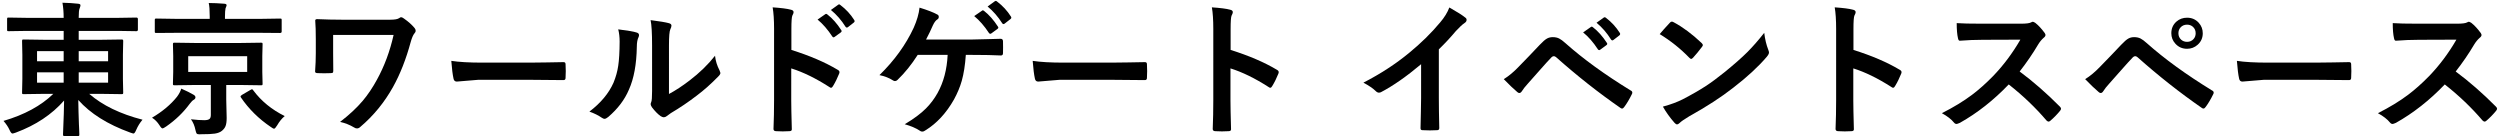
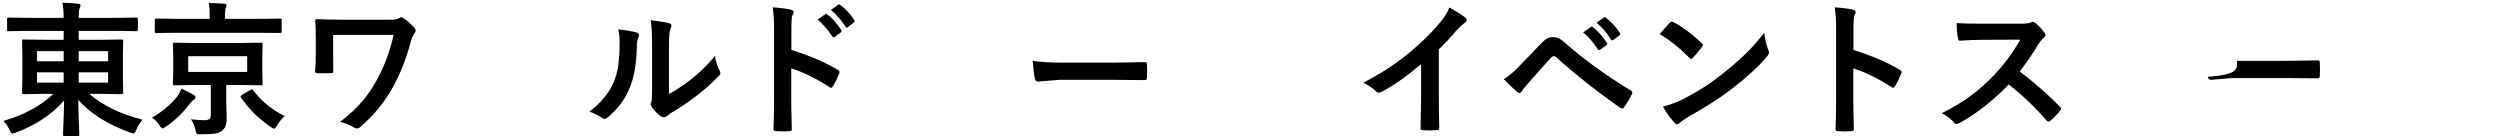
<svg xmlns="http://www.w3.org/2000/svg" version="1.1" id="レイヤー_1" x="0px" y="0px" width="412.808px" height="22.5px" viewBox="0 0 412.808 22.5" enable-background="new 0 0 412.808 22.5" xml:space="preserve">
  <g>
    <path d="M4.383,5.104L1.43,5.15c-0.125,0-0.199-0.016-0.223-0.047S1.172,5.002,1.172,4.893V3.158c0-0.125,0.016-0.199,0.047-0.223   S1.32,2.9,1.43,2.9l2.953,0.047h6.129c0-0.914-0.066-1.746-0.199-2.496c0.984,0.023,1.848,0.078,2.59,0.164   c0.258,0.031,0.387,0.113,0.387,0.246c0,0.125-0.047,0.301-0.141,0.527c-0.102,0.211-0.152,0.73-0.152,1.559h6.574L22.523,2.9   c0.164,0,0.246,0.086,0.246,0.258v1.734c0,0.172-0.082,0.258-0.246,0.258L19.57,5.104h-6.574v1.465h3.727l3.328-0.047   c0.141,0,0.227,0.02,0.258,0.059c0.023,0.031,0.035,0.109,0.035,0.234l-0.047,2.25v3.961l0.047,2.25   c0,0.125-0.016,0.201-0.047,0.229s-0.113,0.041-0.246,0.041l-3.328-0.047H14.73c2.195,1.898,5.129,3.32,8.801,4.266   c-0.43,0.508-0.773,1.063-1.031,1.664c-0.172,0.414-0.324,0.621-0.457,0.621c-0.063,0-0.246-0.055-0.551-0.164   c-3.727-1.352-6.582-3.145-8.566-5.379c0.016,1.242,0.051,2.578,0.105,4.008c0.008,0.211,0.02,0.445,0.035,0.703   c0.023,0.586,0.035,0.91,0.035,0.973c0,0.125-0.016,0.203-0.047,0.234c-0.031,0.023-0.105,0.035-0.223,0.035h-2.156   c-0.133,0-0.211-0.02-0.234-0.059c-0.023-0.023-0.035-0.094-0.035-0.211c0-0.063,0.012-0.383,0.035-0.961   c0.078-1.703,0.125-3.246,0.141-4.629c-2.023,2.305-4.672,4.066-7.945,5.285c-0.305,0.109-0.496,0.164-0.574,0.164   c-0.148,0-0.309-0.191-0.48-0.574c-0.227-0.508-0.563-1.012-1.008-1.512c3.453-1.008,6.195-2.496,8.227-4.465H7.242l-3.328,0.047   c-0.133,0-0.211-0.016-0.234-0.047s-0.035-0.105-0.035-0.223l0.047-2.25V9.064l-0.047-2.25c0-0.141,0.016-0.227,0.047-0.258   c0.031-0.023,0.105-0.035,0.223-0.035l3.328,0.047h3.27V5.104H4.383z M6.117,10.119h4.395V8.443H6.117V10.119z M6.117,13.646h4.395   v-1.699H6.117V13.646z M17.848,8.443h-4.852v1.676h4.852V8.443z M17.848,13.646v-1.699h-4.852v1.699H17.848z" />
    <path d="M25.102,19.436c1.719-1.016,3.094-2.168,4.125-3.457c0.344-0.461,0.578-0.91,0.703-1.348   c0.883,0.391,1.57,0.734,2.063,1.031c0.188,0.117,0.281,0.254,0.281,0.41c0,0.164-0.094,0.301-0.281,0.41   c-0.18,0.086-0.398,0.301-0.656,0.645c-1.055,1.438-2.355,2.691-3.902,3.762c-0.313,0.211-0.508,0.316-0.586,0.316   c-0.133,0-0.301-0.168-0.504-0.504C25.992,20.146,25.578,19.725,25.102,19.436z M28.898,5.42L25.84,5.443   c-0.133,0-0.215-0.016-0.246-0.047c-0.023-0.023-0.035-0.086-0.035-0.188V3.322c0-0.125,0.016-0.199,0.047-0.223   c0.039-0.023,0.117-0.035,0.234-0.035l3.059,0.047h5.73v-0.41c0-1.023-0.055-1.758-0.164-2.203c0.742,0,1.605,0.039,2.59,0.117   c0.242,0.023,0.363,0.105,0.363,0.246c0,0.07-0.059,0.238-0.176,0.504C37.18,1.646,37.148,2.1,37.148,2.725v0.387h6.047   l3.047-0.047c0.125,0,0.203,0.016,0.234,0.047c0.023,0.031,0.035,0.102,0.035,0.211v1.887c0,0.156-0.09,0.234-0.27,0.234   L43.195,5.42H28.898z M32.133,7.096h7.652l3.305-0.047c0.133,0,0.211,0.016,0.234,0.047s0.035,0.105,0.035,0.223l-0.047,1.934   v2.625l0.047,1.934c0,0.125-0.014,0.201-0.041,0.229s-0.104,0.041-0.229,0.041l-3.305-0.047h-2.426v2.426l0.07,3.023   c0,0.586-0.063,1.031-0.188,1.336c-0.109,0.281-0.305,0.539-0.586,0.773s-0.676,0.391-1.184,0.469   c-0.477,0.07-1.23,0.105-2.262,0.105l-0.316,0.012c-0.219,0-0.363-0.051-0.434-0.152c-0.055-0.078-0.117-0.27-0.188-0.574   c-0.133-0.672-0.379-1.258-0.738-1.758c0.883,0.102,1.617,0.152,2.203,0.152c0.43,0,0.727-0.078,0.891-0.234   c0.125-0.133,0.188-0.344,0.188-0.633v-4.945h-2.684l-3.281,0.047c-0.141,0-0.227-0.016-0.258-0.047   c-0.023-0.031-0.035-0.105-0.035-0.223l0.047-1.934V9.252l-0.047-1.934c0-0.133,0.02-0.211,0.059-0.234   c0.031-0.023,0.109-0.035,0.234-0.035L32.133,7.096z M40.816,11.877V9.275h-9.738v2.602H40.816z M47.016,19.166   c-0.461,0.375-0.879,0.887-1.254,1.535c-0.227,0.367-0.395,0.551-0.504,0.551c-0.102,0-0.285-0.098-0.551-0.293   c-1.984-1.336-3.625-2.957-4.922-4.863c-0.047-0.07-0.07-0.129-0.07-0.176c0-0.055,0.082-0.141,0.246-0.258l1.383-0.809   c0.133-0.078,0.223-0.117,0.27-0.117c0.063,0,0.133,0.063,0.211,0.188C43.137,16.689,44.867,18.104,47.016,19.166z" />
    <path d="M55.008,5.771v3c0,1.344,0.008,2.305,0.023,2.883c0,0.195-0.027,0.313-0.082,0.352c-0.047,0.039-0.164,0.063-0.352,0.07   c-0.352,0.016-0.703,0.023-1.055,0.023s-0.703-0.008-1.055-0.023c-0.305,0-0.457-0.086-0.457-0.258   c0.078-1.063,0.117-2.078,0.117-3.047V6.51c0-1.297-0.031-2.336-0.094-3.117c0-0.156,0.105-0.234,0.316-0.234   c1.406,0.063,2.742,0.094,4.008,0.094h8.086c0.727,0,1.215-0.09,1.465-0.27c0.117-0.094,0.219-0.141,0.305-0.141   c0.117,0,0.27,0.07,0.457,0.211c0.75,0.523,1.344,1.055,1.781,1.594c0.109,0.133,0.164,0.273,0.164,0.422   c0,0.164-0.07,0.316-0.211,0.457c-0.203,0.234-0.406,0.707-0.609,1.418c-0.766,2.828-1.738,5.301-2.918,7.418   c-1.422,2.547-3.215,4.738-5.379,6.574c-0.18,0.18-0.371,0.27-0.574,0.27c-0.164,0-0.324-0.055-0.48-0.164   c-0.703-0.422-1.473-0.727-2.309-0.914c1.516-1.164,2.766-2.328,3.75-3.492c0.844-1.008,1.617-2.156,2.32-3.445   c1.242-2.25,2.164-4.723,2.766-7.418H55.008z" />
-     <path d="M74.52,10.049c1.25,0.195,2.977,0.293,5.18,0.293h7.734c0.758,0,1.734-0.012,2.93-0.035   c1.523-0.023,2.387-0.039,2.59-0.047c0.039,0,0.078,0,0.117,0c0.211,0,0.316,0.113,0.316,0.34c0.023,0.367,0.035,0.746,0.035,1.137   c0,0.383-0.012,0.758-0.035,1.125c0,0.242-0.113,0.363-0.34,0.363h-0.094c-2.398-0.031-4.184-0.047-5.355-0.047h-8.637   l-3.527,0.293c-0.305,0-0.488-0.168-0.551-0.504C74.742,12.334,74.621,11.361,74.52,10.049z" />
    <path d="M102.082,4.846c1.547,0.188,2.563,0.363,3.047,0.527c0.258,0.07,0.387,0.215,0.387,0.434c0,0.086-0.023,0.188-0.07,0.305   c-0.195,0.383-0.293,0.926-0.293,1.629c-0.047,2.875-0.48,5.227-1.301,7.055c-0.703,1.664-1.84,3.168-3.41,4.512   c-0.258,0.211-0.465,0.316-0.621,0.316c-0.125,0-0.277-0.063-0.457-0.188c-0.563-0.391-1.242-0.727-2.039-1.008   c1.875-1.422,3.203-3.016,3.984-4.781c0.383-0.938,0.641-1.863,0.773-2.777c0.148-0.969,0.227-2.305,0.234-4.008   C102.316,6.111,102.238,5.439,102.082,4.846z M110.461,15.521c1.07-0.57,2.207-1.316,3.41-2.238   c1.656-1.266,3.055-2.625,4.195-4.078c0.094,0.844,0.344,1.652,0.75,2.426c0.094,0.227,0.141,0.363,0.141,0.41   c0,0.164-0.121,0.363-0.363,0.598c-1.18,1.211-2.363,2.262-3.551,3.152c-1.375,1.055-2.797,2.016-4.266,2.883   c-0.227,0.148-0.457,0.316-0.691,0.504c-0.156,0.125-0.32,0.188-0.492,0.188c-0.125,0-0.293-0.063-0.504-0.188   c-0.461-0.32-0.941-0.809-1.441-1.465c-0.141-0.219-0.211-0.387-0.211-0.504s0.031-0.238,0.094-0.363   c0.094-0.18,0.141-0.789,0.141-1.828V7.506c0-2.047-0.082-3.441-0.246-4.184c1.516,0.195,2.52,0.363,3.012,0.504   c0.289,0.07,0.434,0.207,0.434,0.41c0,0.148-0.063,0.352-0.188,0.609c-0.148,0.297-0.223,1.184-0.223,2.66V15.521z" />
    <path d="M130.676,8.244c3.016,0.945,5.559,2.035,7.629,3.27c0.211,0.109,0.316,0.246,0.316,0.41c0,0.063-0.016,0.133-0.047,0.211   c-0.297,0.75-0.641,1.445-1.031,2.086c-0.102,0.18-0.207,0.27-0.316,0.27c-0.094,0-0.184-0.039-0.27-0.117   c-2.25-1.445-4.352-2.473-6.305-3.082V16.6c0,0.875,0.031,2.441,0.094,4.699c0,0.031,0,0.055,0,0.07   c0,0.195-0.145,0.293-0.434,0.293c-0.359,0.023-0.715,0.035-1.066,0.035c-0.359,0-0.715-0.012-1.066-0.035   c-0.305,0-0.457-0.121-0.457-0.363c0.063-1.547,0.094-3.121,0.094-4.723V4.764c0-1.461-0.078-2.645-0.234-3.551   c1.406,0.094,2.406,0.223,3,0.387c0.305,0.063,0.457,0.199,0.457,0.41c0,0.133-0.066,0.316-0.199,0.551   c-0.109,0.211-0.164,0.961-0.164,2.25V8.244z M135,3.229l1.266-0.879c0.055-0.039,0.105-0.059,0.152-0.059   c0.055,0,0.125,0.035,0.211,0.105c0.82,0.633,1.578,1.488,2.273,2.566c0.047,0.063,0.07,0.121,0.07,0.176   c0,0.07-0.043,0.141-0.129,0.211l-1.02,0.738c-0.07,0.055-0.133,0.082-0.188,0.082c-0.07,0-0.141-0.051-0.211-0.152   C136.676,4.877,135.867,3.947,135,3.229z M137.203,1.646l1.207-0.867c0.055-0.039,0.105-0.059,0.152-0.059   c0.055,0,0.121,0.035,0.199,0.105c0.93,0.703,1.691,1.527,2.285,2.473c0.047,0.078,0.07,0.145,0.07,0.199   c0,0.086-0.047,0.164-0.141,0.234l-0.961,0.75c-0.07,0.047-0.133,0.07-0.188,0.07c-0.086,0-0.16-0.051-0.223-0.152   C138.934,3.33,138.133,2.412,137.203,1.646z" />
-     <path d="M159.48,9.064c-0.117,1.688-0.34,3.113-0.668,4.277c-0.289,1.016-0.715,2.039-1.277,3.07   c-1.281,2.266-2.867,3.977-4.758,5.133c-0.156,0.125-0.324,0.188-0.504,0.188c-0.141,0-0.277-0.055-0.41-0.164   c-0.609-0.406-1.434-0.758-2.473-1.055c1.477-0.875,2.645-1.742,3.504-2.602c0.75-0.75,1.391-1.602,1.922-2.555   c0.992-1.781,1.547-3.879,1.664-6.293h-4.945c-1.016,1.594-2.129,2.973-3.34,4.137c-0.125,0.125-0.262,0.188-0.41,0.188   c-0.117,0-0.23-0.039-0.34-0.117c-0.625-0.406-1.367-0.695-2.227-0.867c2.461-2.398,4.348-5.008,5.66-7.828   c0.531-1.195,0.852-2.301,0.961-3.316c1.32,0.406,2.281,0.777,2.883,1.113c0.195,0.07,0.293,0.207,0.293,0.41   s-0.09,0.352-0.27,0.445c-0.25,0.164-0.488,0.492-0.715,0.984c-0.289,0.68-0.66,1.449-1.113,2.309h7.711   c0.555,0,1.371-0.02,2.449-0.059c1.008-0.031,1.727-0.051,2.156-0.059c0.258,0,0.387,0.145,0.387,0.434   c0.008,0.336,0.012,0.66,0.012,0.973c0,0.305-0.004,0.625-0.012,0.961c0,0.258-0.113,0.387-0.34,0.387   c-1.336-0.063-2.801-0.094-4.395-0.094H159.48z M160.863,2.654l1.277-0.879c0.047-0.047,0.094-0.07,0.141-0.07   c0.063,0,0.137,0.035,0.223,0.105c0.813,0.633,1.57,1.492,2.273,2.578c0.047,0.063,0.07,0.121,0.07,0.176   c0,0.07-0.047,0.141-0.141,0.211l-1.008,0.738c-0.07,0.047-0.133,0.07-0.188,0.07c-0.078,0-0.152-0.051-0.223-0.152   C162.547,4.299,161.738,3.373,160.863,2.654z M163.078,1.072l1.195-0.867c0.063-0.039,0.113-0.059,0.152-0.059   c0.055,0,0.125,0.035,0.211,0.105c0.93,0.703,1.691,1.527,2.285,2.473c0.047,0.078,0.07,0.145,0.07,0.199   c0,0.086-0.051,0.164-0.152,0.234l-0.961,0.75c-0.07,0.047-0.133,0.07-0.188,0.07c-0.078,0-0.148-0.051-0.211-0.152   C164.801,2.756,164,1.838,163.078,1.072z" />
    <path d="M170.52,10.049c1.25,0.195,2.977,0.293,5.18,0.293h7.734c0.758,0,1.734-0.012,2.93-0.035   c1.523-0.023,2.387-0.039,2.59-0.047c0.039,0,0.078,0,0.117,0c0.211,0,0.316,0.113,0.316,0.34c0.023,0.367,0.035,0.746,0.035,1.137   c0,0.383-0.012,0.758-0.035,1.125c0,0.242-0.113,0.363-0.34,0.363h-0.094c-2.398-0.031-4.184-0.047-5.355-0.047h-8.637   l-3.527,0.293c-0.305,0-0.488-0.168-0.551-0.504C170.742,12.334,170.621,11.361,170.52,10.049z" />
-     <path d="M203.203,8.244c3.016,0.945,5.559,2.035,7.629,3.27c0.211,0.109,0.316,0.246,0.316,0.41c0,0.063-0.016,0.133-0.047,0.211   c-0.297,0.75-0.641,1.445-1.031,2.086c-0.102,0.18-0.207,0.27-0.316,0.27c-0.094,0-0.184-0.039-0.27-0.117   c-2.25-1.445-4.352-2.473-6.305-3.082V16.6c0,0.875,0.031,2.441,0.094,4.699c0,0.031,0,0.055,0,0.07   c0,0.195-0.145,0.293-0.434,0.293c-0.359,0.023-0.715,0.035-1.066,0.035c-0.359,0-0.715-0.012-1.066-0.035   c-0.305,0-0.457-0.121-0.457-0.363c0.063-1.547,0.094-3.121,0.094-4.723V4.764c0-1.461-0.078-2.645-0.234-3.551   c1.406,0.094,2.406,0.223,3,0.387c0.305,0.063,0.457,0.199,0.457,0.41c0,0.133-0.066,0.316-0.199,0.551   c-0.109,0.211-0.164,0.961-0.164,2.25V8.244z" />
    <path d="M237.586,8.15v7.945c0,1.406,0.023,3.07,0.07,4.992c0,0.039,0,0.063,0,0.07c0,0.227-0.121,0.34-0.363,0.34   c-0.391,0.023-0.789,0.035-1.195,0.035s-0.805-0.012-1.195-0.035c-0.227,0-0.34-0.102-0.34-0.305c0-0.016,0-0.043,0-0.082   c0.008-0.375,0.027-1.262,0.059-2.66c0.023-0.914,0.035-1.668,0.035-2.262V10.6c-2.414,2.031-4.613,3.566-6.598,4.605   c-0.109,0.063-0.23,0.094-0.363,0.094c-0.172,0-0.34-0.078-0.504-0.234c-0.453-0.453-1.141-0.926-2.063-1.418   c2.836-1.461,5.355-3.102,7.559-4.922c1.953-1.602,3.656-3.273,5.109-5.016c0.703-0.82,1.211-1.645,1.523-2.473   c1.266,0.711,2.152,1.273,2.66,1.688c0.125,0.086,0.188,0.203,0.188,0.352c0,0.211-0.113,0.387-0.34,0.527   c-0.352,0.234-0.828,0.676-1.43,1.324C239.57,6.119,238.633,7.127,237.586,8.15z" />
    <path d="M248.309,13.072c0.836-0.523,1.652-1.203,2.449-2.039c1.211-1.234,2.371-2.441,3.48-3.621   c0.508-0.539,0.914-0.891,1.219-1.055c0.273-0.148,0.586-0.223,0.938-0.223c0.406,0,0.758,0.074,1.055,0.223   c0.281,0.141,0.625,0.395,1.031,0.762c2.914,2.594,6.5,5.195,10.758,7.805c0.195,0.086,0.293,0.211,0.293,0.375   c0,0.086-0.027,0.176-0.082,0.27c-0.406,0.828-0.82,1.523-1.242,2.086c-0.125,0.18-0.246,0.27-0.363,0.27   c-0.086,0-0.172-0.031-0.258-0.094c-3.633-2.516-7.18-5.313-10.641-8.391c-0.133-0.109-0.258-0.164-0.375-0.164   c-0.133,0-0.262,0.063-0.387,0.188c-0.461,0.477-1.098,1.176-1.91,2.098c-0.906,1.031-1.574,1.785-2.004,2.262   c-0.43,0.469-0.75,0.875-0.961,1.219c-0.133,0.211-0.277,0.316-0.434,0.316c-0.109,0-0.223-0.055-0.34-0.164   C249.973,14.725,249.23,14.018,248.309,13.072z M261.41,5.35l1.277-0.891c0.047-0.039,0.094-0.059,0.141-0.059   c0.063,0,0.133,0.035,0.211,0.105c0.82,0.633,1.582,1.488,2.285,2.566c0.047,0.063,0.07,0.121,0.07,0.176   c0,0.07-0.047,0.141-0.141,0.211l-1.008,0.738c-0.07,0.055-0.133,0.082-0.188,0.082c-0.078,0-0.152-0.051-0.223-0.152   C263.094,6.986,262.285,6.061,261.41,5.35z M263.625,3.756L264.82,2.9c0.063-0.039,0.113-0.059,0.152-0.059   c0.055,0,0.125,0.035,0.211,0.105c0.914,0.695,1.672,1.52,2.273,2.473c0.047,0.07,0.07,0.137,0.07,0.199   c0,0.078-0.047,0.156-0.141,0.234l-0.961,0.738c-0.07,0.055-0.133,0.082-0.188,0.082c-0.078,0-0.152-0.051-0.223-0.152   C265.352,5.451,264.555,4.529,263.625,3.756z" />
    <path d="M274.055,5.631c0.398-0.484,0.957-1.109,1.676-1.875c0.102-0.125,0.215-0.188,0.34-0.188c0.07,0,0.176,0.039,0.316,0.117   c1.492,0.797,3.02,1.934,4.582,3.41c0.141,0.141,0.211,0.254,0.211,0.34s-0.047,0.188-0.141,0.305   c-0.523,0.695-1.02,1.297-1.488,1.805c-0.133,0.125-0.23,0.188-0.293,0.188c-0.078,0-0.18-0.063-0.305-0.188   C277.492,8.037,275.859,6.732,274.055,5.631z M274.582,17.607c1.281-0.352,2.363-0.75,3.246-1.195   c1.547-0.805,2.832-1.543,3.855-2.215c0.898-0.586,1.914-1.336,3.047-2.25c1.609-1.305,2.887-2.43,3.832-3.375   c0.898-0.906,1.816-1.957,2.754-3.152c0.125,1.055,0.348,1.988,0.668,2.801c0.078,0.188,0.117,0.34,0.117,0.457   c0,0.18-0.129,0.422-0.387,0.727c-1.398,1.633-3.238,3.328-5.52,5.086c-1.984,1.555-4.398,3.121-7.242,4.699   c-0.844,0.508-1.379,0.879-1.605,1.113c-0.164,0.156-0.309,0.234-0.434,0.234s-0.262-0.086-0.41-0.258   C275.762,19.443,275.121,18.553,274.582,17.607z" />
    <path d="M306.047,8.244c3.016,0.945,5.559,2.035,7.629,3.27c0.211,0.109,0.316,0.246,0.316,0.41c0,0.063-0.016,0.133-0.047,0.211   c-0.297,0.75-0.641,1.445-1.031,2.086c-0.102,0.18-0.207,0.27-0.316,0.27c-0.094,0-0.184-0.039-0.27-0.117   c-2.25-1.445-4.352-2.473-6.305-3.082V16.6c0,0.875,0.031,2.441,0.094,4.699c0,0.031,0,0.055,0,0.07   c0,0.195-0.145,0.293-0.434,0.293c-0.359,0.023-0.715,0.035-1.066,0.035c-0.359,0-0.715-0.012-1.066-0.035   c-0.305,0-0.457-0.121-0.457-0.363c0.063-1.547,0.094-3.121,0.094-4.723V4.764c0-1.461-0.078-2.645-0.234-3.551   c1.406,0.094,2.406,0.223,3,0.387c0.305,0.063,0.457,0.199,0.457,0.41c0,0.133-0.066,0.316-0.199,0.551   c-0.109,0.211-0.164,0.961-0.164,2.25V8.244z" />
    <path d="M333.492,11.807c2.234,1.656,4.449,3.59,6.645,5.801c0.125,0.125,0.188,0.238,0.188,0.34s-0.055,0.219-0.164,0.352   c-0.508,0.617-1.043,1.164-1.605,1.641c-0.102,0.094-0.199,0.141-0.293,0.141s-0.207-0.063-0.34-0.188   c-1.805-2.117-3.883-4.102-6.234-5.953c-2.508,2.617-5.195,4.73-8.063,6.34c-0.289,0.125-0.473,0.188-0.551,0.188   c-0.156,0-0.293-0.07-0.41-0.211c-0.445-0.555-1.117-1.078-2.016-1.57c1.93-0.977,3.586-1.984,4.969-3.023   c1.125-0.844,2.285-1.875,3.48-3.094c1.711-1.773,3.215-3.781,4.512-6.023l-6.188,0.023c-1.234,0-2.5,0.051-3.797,0.152   c-0.156,0.016-0.262-0.121-0.316-0.41c-0.141-0.602-0.211-1.434-0.211-2.496c0.859,0.063,2.211,0.094,4.055,0.094h6.598   c0.836,0,1.387-0.074,1.652-0.223c0.086-0.063,0.176-0.094,0.27-0.094c0.078,0,0.215,0.063,0.41,0.188   c0.516,0.406,1.035,0.969,1.559,1.688c0.078,0.133,0.117,0.234,0.117,0.305c0,0.164-0.105,0.324-0.316,0.48   c-0.328,0.289-0.621,0.645-0.879,1.066C335.664,8.842,334.641,10.338,333.492,11.807z" />
-     <path d="M344.309,13.072c0.836-0.523,1.652-1.203,2.449-2.039c1.211-1.234,2.371-2.441,3.48-3.621   c0.508-0.539,0.914-0.891,1.219-1.055c0.273-0.148,0.586-0.223,0.938-0.223c0.406,0,0.758,0.074,1.055,0.223   c0.281,0.141,0.625,0.395,1.031,0.762c2.914,2.594,6.5,5.195,10.758,7.805c0.195,0.086,0.293,0.211,0.293,0.375   c0,0.086-0.027,0.176-0.082,0.27c-0.406,0.828-0.82,1.523-1.242,2.086c-0.125,0.18-0.246,0.27-0.363,0.27   c-0.086,0-0.172-0.031-0.258-0.094c-3.633-2.516-7.18-5.313-10.641-8.391c-0.133-0.109-0.258-0.164-0.375-0.164   c-0.133,0-0.262,0.063-0.387,0.188c-0.461,0.477-1.098,1.176-1.91,2.098c-0.906,1.031-1.574,1.785-2.004,2.262   c-0.43,0.469-0.75,0.875-0.961,1.219c-0.133,0.211-0.277,0.316-0.434,0.316c-0.109,0-0.223-0.055-0.34-0.164   C345.973,14.725,345.23,14.018,344.309,13.072z M361.137,2.924c0.773,0,1.414,0.277,1.922,0.832   c0.445,0.492,0.668,1.07,0.668,1.734c0,0.773-0.285,1.41-0.855,1.91c-0.492,0.438-1.07,0.656-1.734,0.656   c-0.781,0-1.426-0.281-1.934-0.844c-0.445-0.484-0.668-1.059-0.668-1.723c0-0.789,0.285-1.434,0.855-1.934   C359.875,3.135,360.457,2.924,361.137,2.924z M361.137,4.072c-0.445,0-0.805,0.152-1.078,0.457   c-0.234,0.258-0.352,0.578-0.352,0.961c0,0.438,0.152,0.793,0.457,1.066c0.266,0.234,0.59,0.352,0.973,0.352   c0.438,0,0.793-0.152,1.066-0.457c0.234-0.258,0.352-0.578,0.352-0.961c0-0.438-0.152-0.793-0.457-1.066   C361.832,4.189,361.512,4.072,361.137,4.072z" />
-     <path d="M369.363,10.049c1.25,0.195,2.977,0.293,5.18,0.293h7.734c0.758,0,1.734-0.012,2.93-0.035   c1.523-0.023,2.387-0.039,2.59-0.047c0.039,0,0.078,0,0.117,0c0.211,0,0.316,0.113,0.316,0.34c0.023,0.367,0.035,0.746,0.035,1.137   c0,0.383-0.012,0.758-0.035,1.125c0,0.242-0.113,0.363-0.34,0.363h-0.094c-2.398-0.031-4.184-0.047-5.355-0.047h-8.637   l-3.527,0.293c-0.305,0-0.488-0.168-0.551-0.504C369.586,12.334,369.465,11.361,369.363,10.049z" />
-     <path d="M405.492,11.807c2.234,1.656,4.449,3.59,6.645,5.801c0.125,0.125,0.188,0.238,0.188,0.34s-0.055,0.219-0.164,0.352   c-0.508,0.617-1.043,1.164-1.605,1.641c-0.102,0.094-0.199,0.141-0.293,0.141s-0.207-0.063-0.34-0.188   c-1.805-2.117-3.883-4.102-6.234-5.953c-2.508,2.617-5.195,4.73-8.063,6.34c-0.289,0.125-0.473,0.188-0.551,0.188   c-0.156,0-0.293-0.07-0.41-0.211c-0.445-0.555-1.117-1.078-2.016-1.57c1.93-0.977,3.586-1.984,4.969-3.023   c1.125-0.844,2.285-1.875,3.48-3.094c1.711-1.773,3.215-3.781,4.512-6.023l-6.188,0.023c-1.234,0-2.5,0.051-3.797,0.152   c-0.156,0.016-0.262-0.121-0.316-0.41c-0.141-0.602-0.211-1.434-0.211-2.496c0.859,0.063,2.211,0.094,4.055,0.094h6.598   c0.836,0,1.387-0.074,1.652-0.223c0.086-0.063,0.176-0.094,0.27-0.094c0.078,0,0.215,0.063,0.41,0.188   c0.516,0.406,1.035,0.969,1.559,1.688c0.078,0.133,0.117,0.234,0.117,0.305c0,0.164-0.105,0.324-0.316,0.48   c-0.328,0.289-0.621,0.645-0.879,1.066C407.664,8.842,406.641,10.338,405.492,11.807z" />
+     <path d="M369.363,10.049h7.734c0.758,0,1.734-0.012,2.93-0.035   c1.523-0.023,2.387-0.039,2.59-0.047c0.039,0,0.078,0,0.117,0c0.211,0,0.316,0.113,0.316,0.34c0.023,0.367,0.035,0.746,0.035,1.137   c0,0.383-0.012,0.758-0.035,1.125c0,0.242-0.113,0.363-0.34,0.363h-0.094c-2.398-0.031-4.184-0.047-5.355-0.047h-8.637   l-3.527,0.293c-0.305,0-0.488-0.168-0.551-0.504C369.586,12.334,369.465,11.361,369.363,10.049z" />
  </g>
</svg>